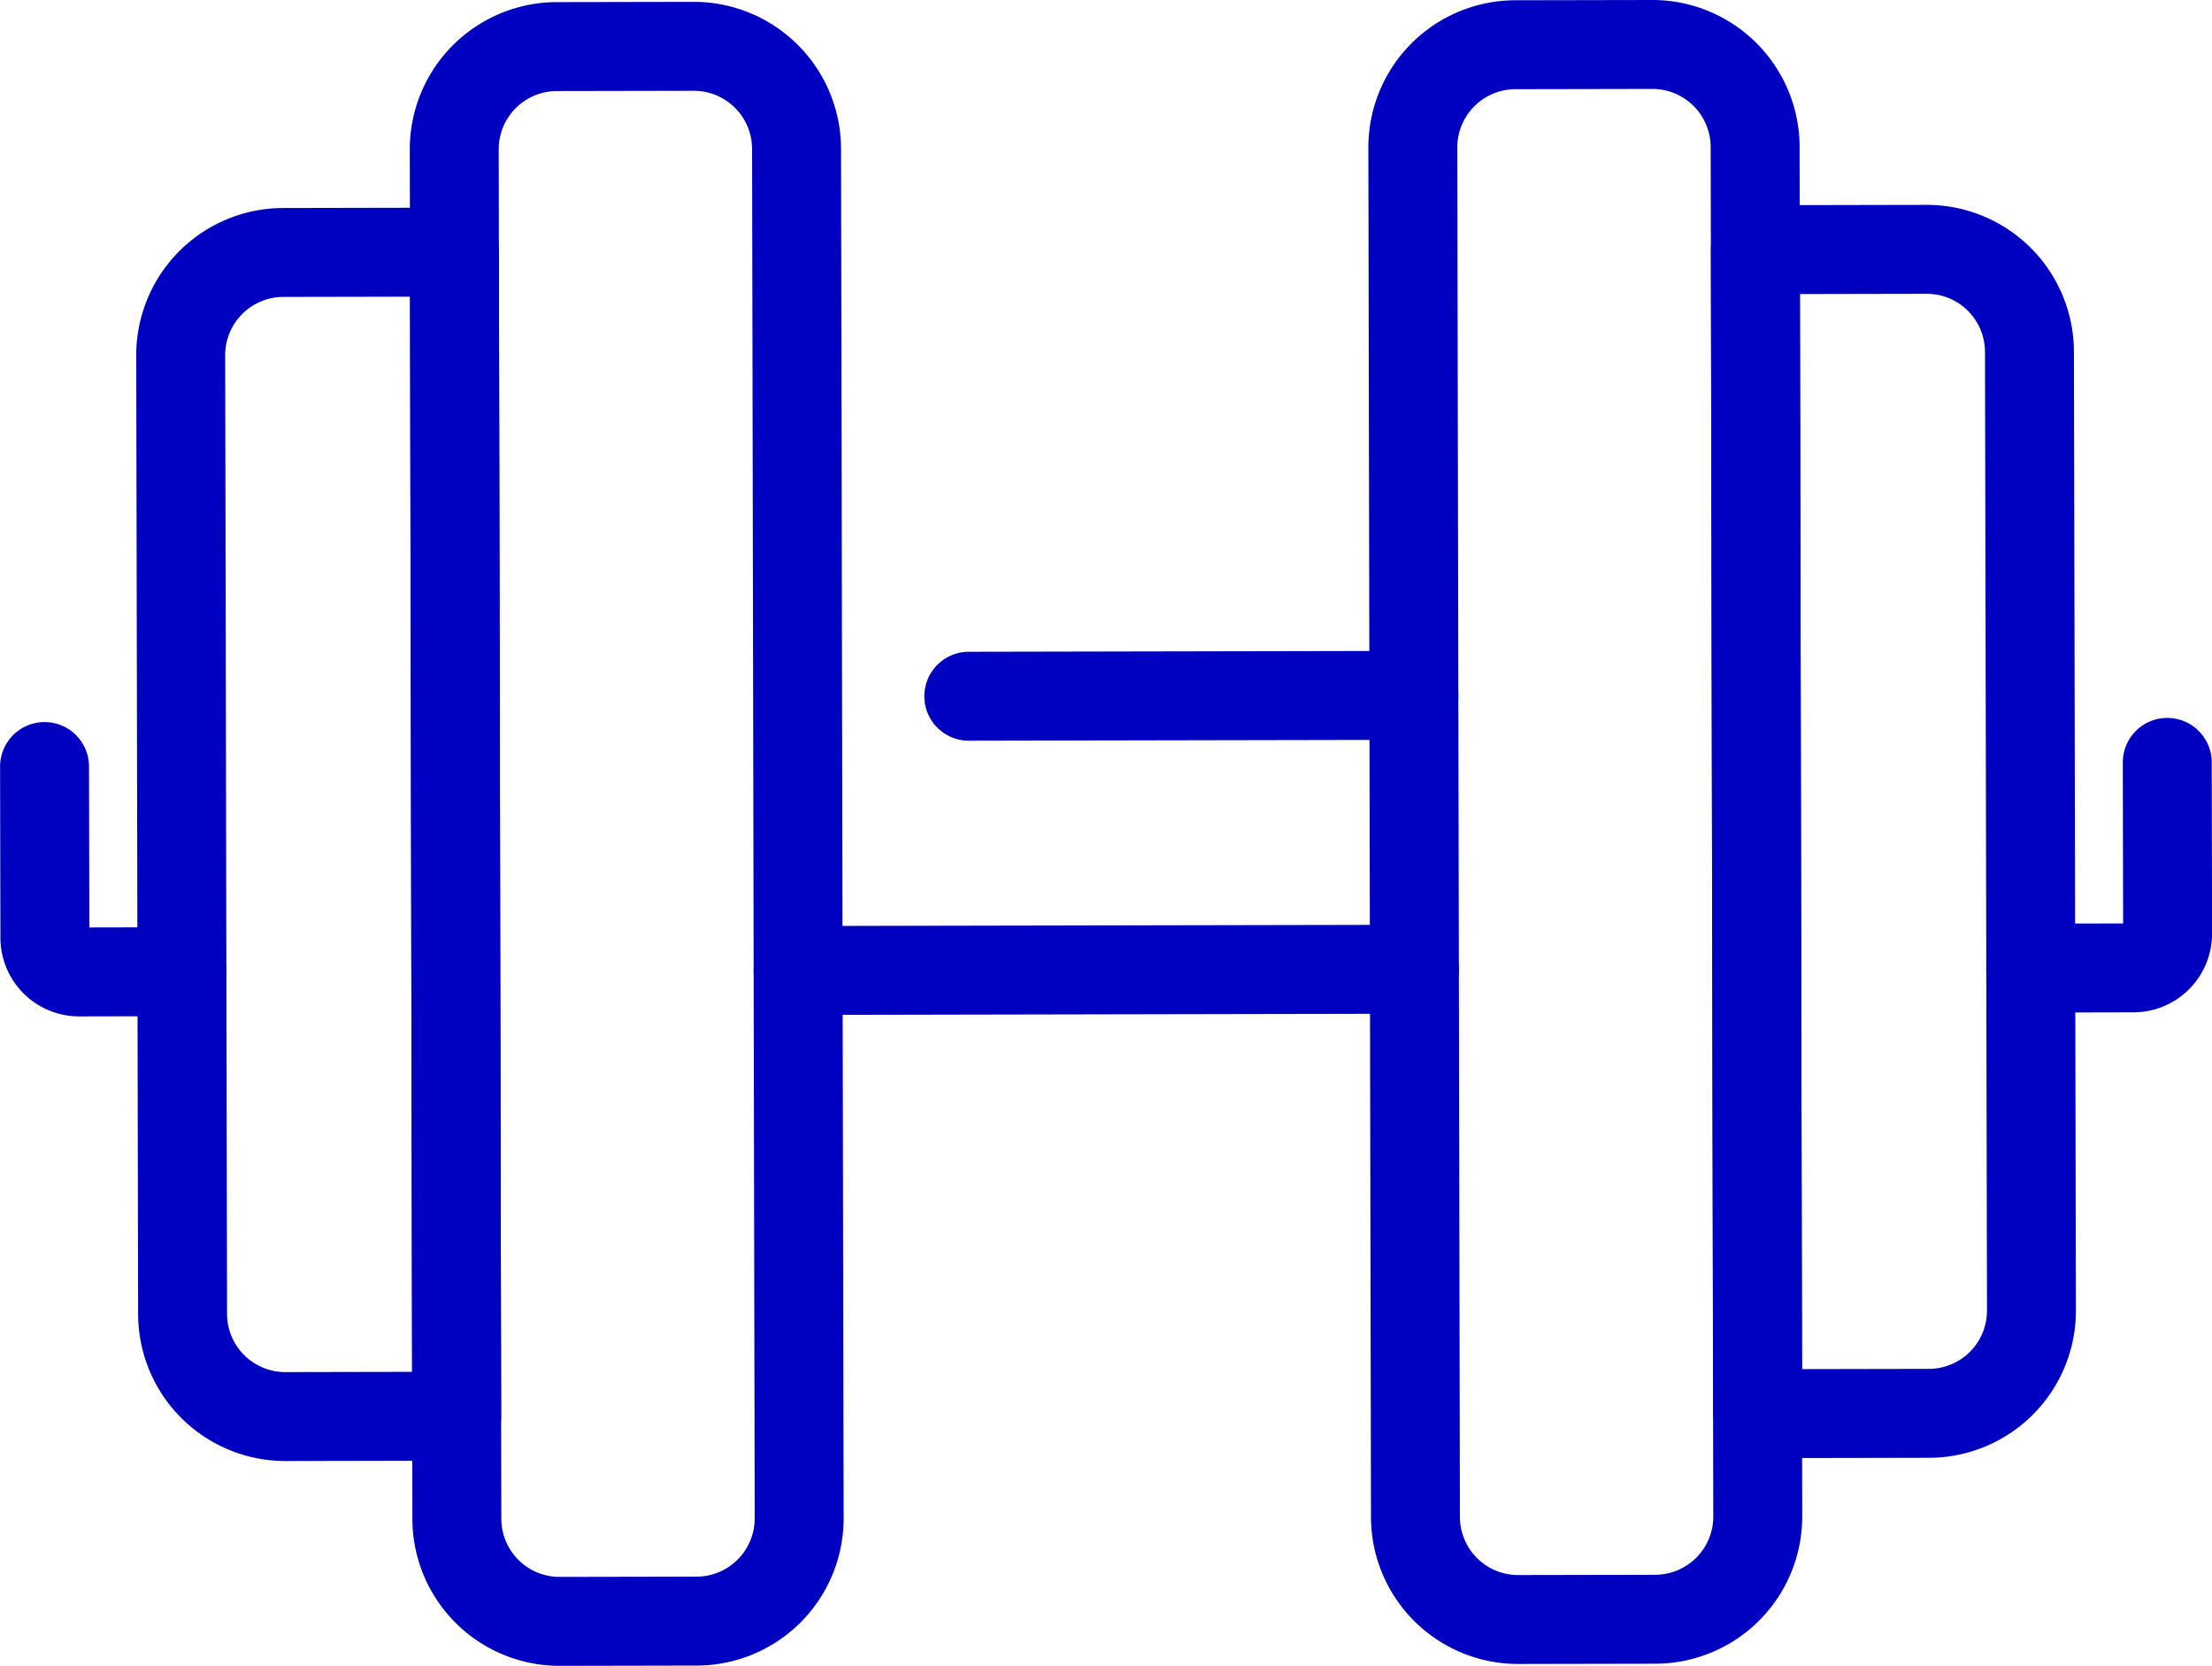
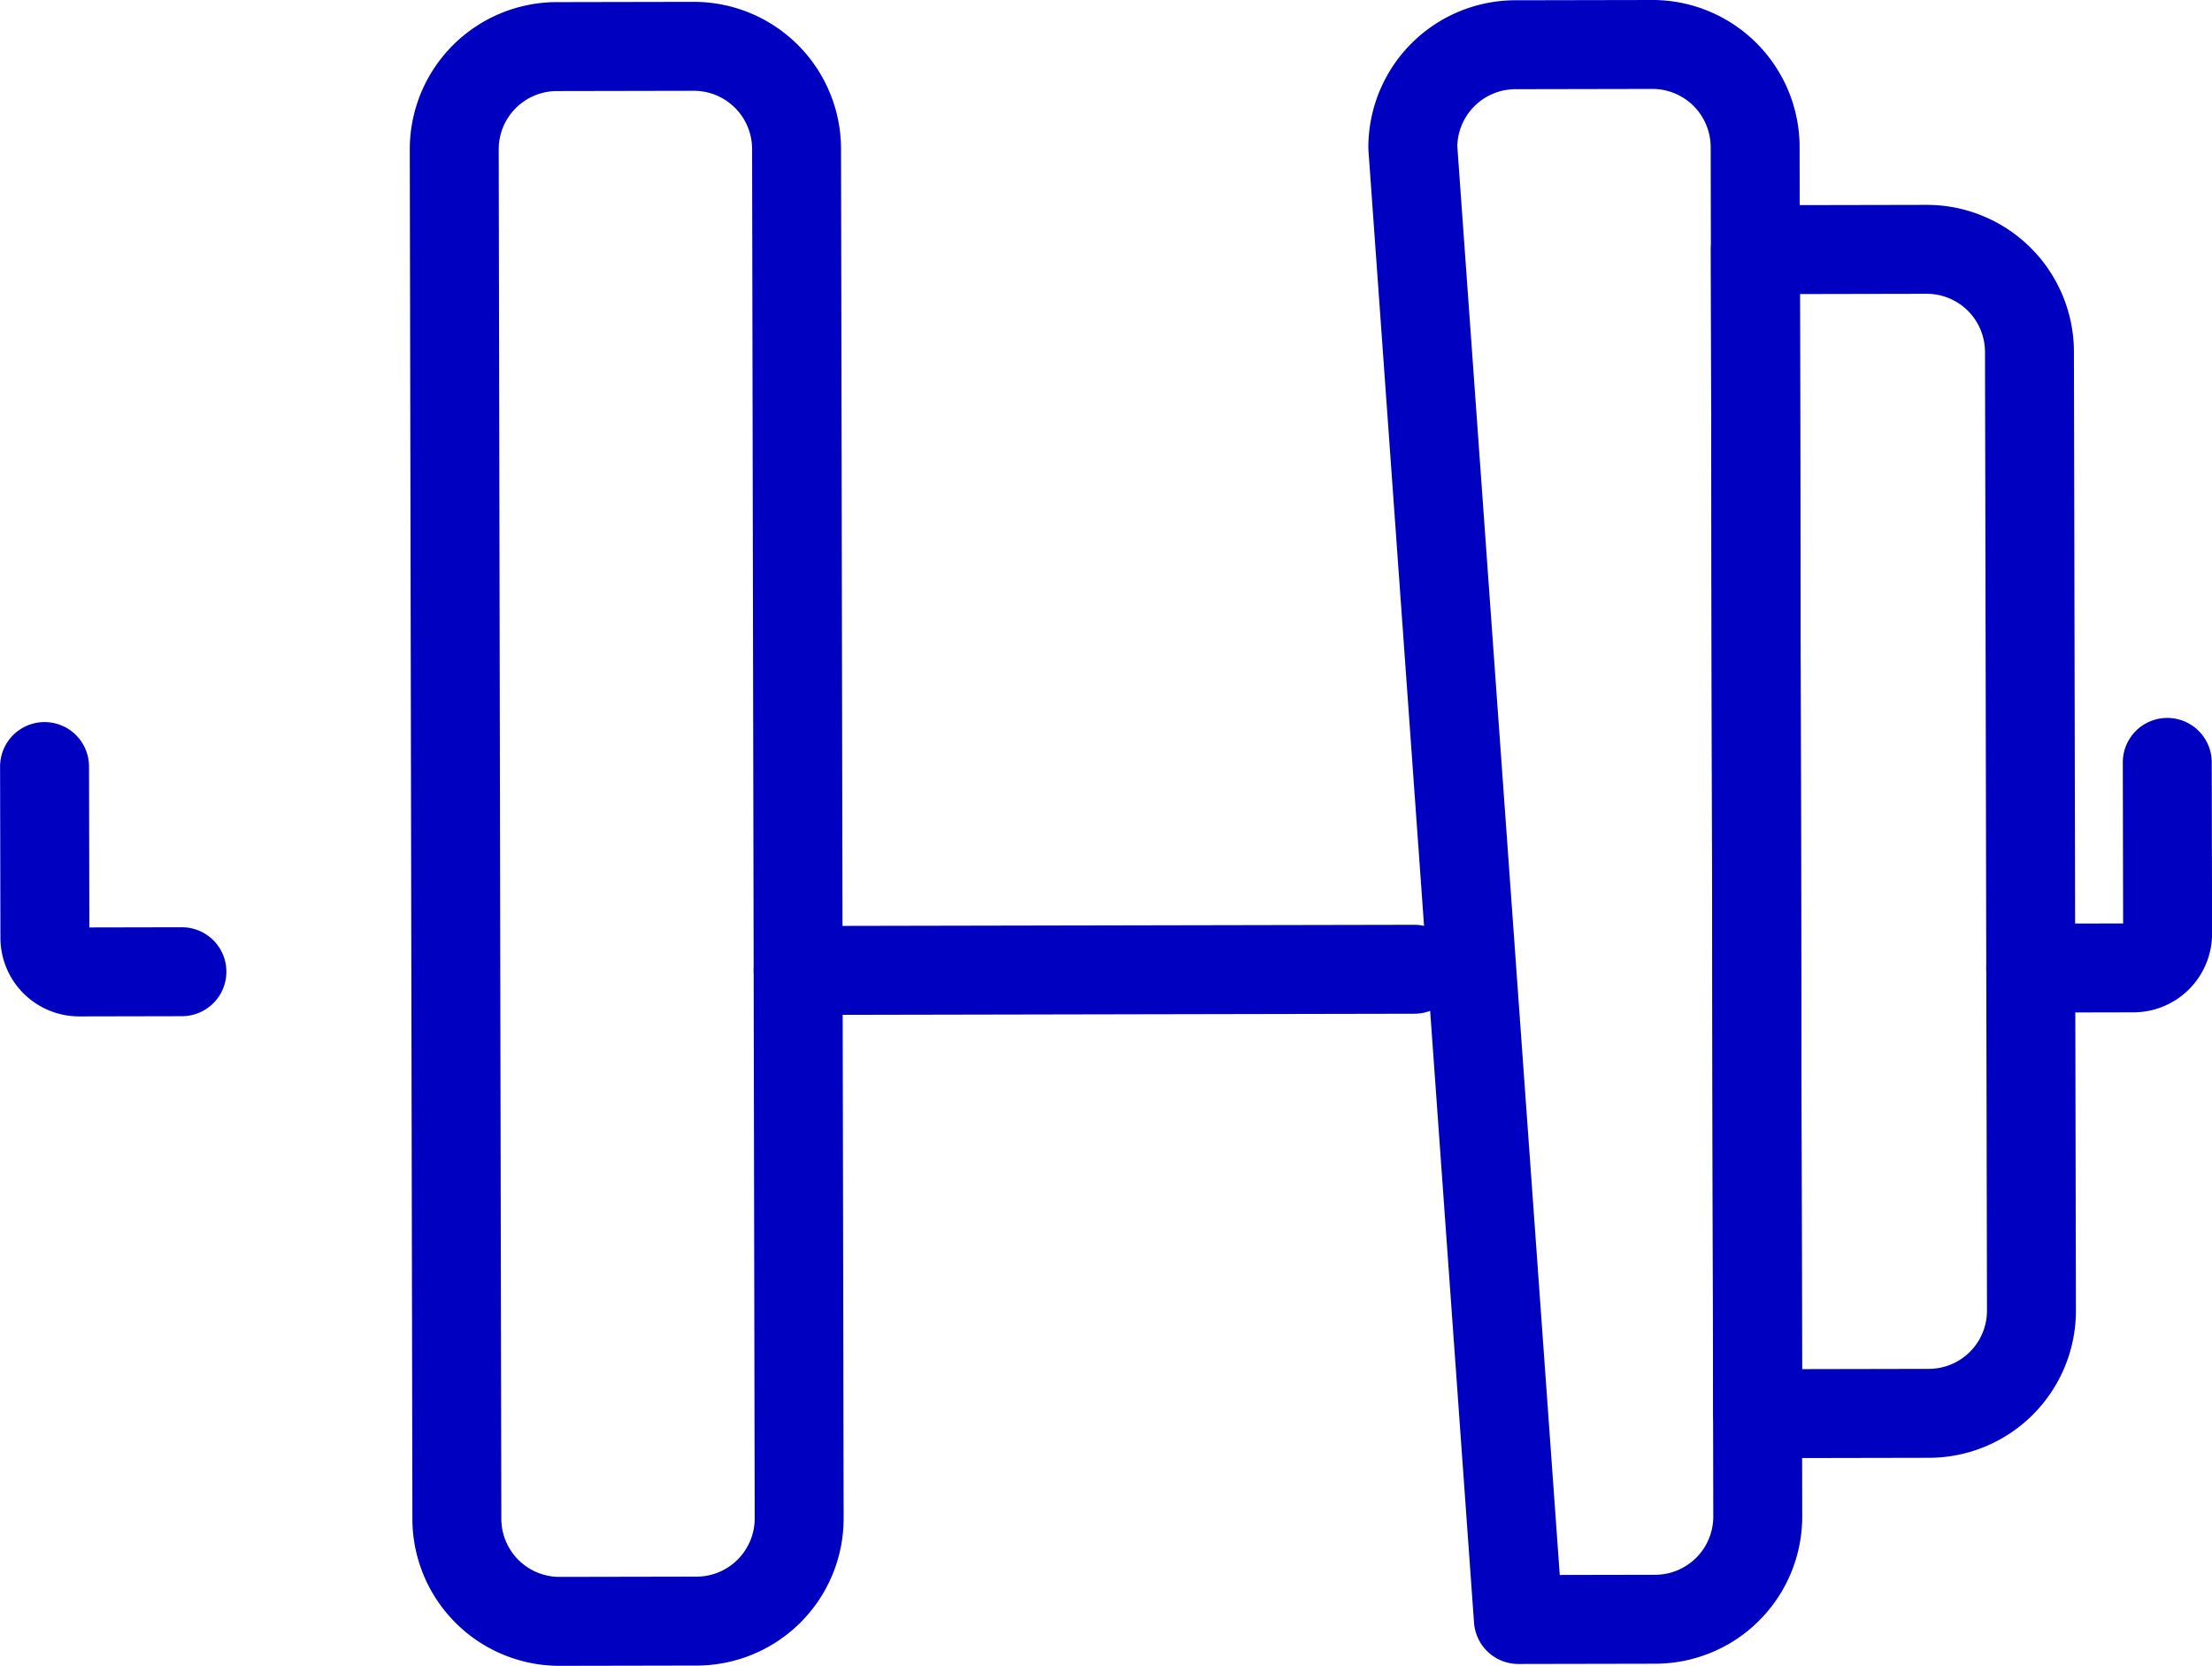
<svg xmlns="http://www.w3.org/2000/svg" width="84.561" height="63.686" viewBox="0 0 84.561 63.686">
  <g id="Group_7" data-name="Group 7" transform="translate(-6099.196 -10514.94)">
-     <path id="Path_4438" data-name="Path 4438" d="M19.407,57.456l-6.544.013A3.927,3.927,0,0,1,8.929,53.55L8.857,16.9a3.926,3.926,0,0,1,3.919-3.934l6.544-.013Z" transform="translate(6097.247 10511.626)" fill="none" stroke="#0000c1" stroke-linecap="round" stroke-linejoin="round" stroke-width="3.4" />
    <path id="Path_4439" data-name="Path 4439" d="M34.453,60.872l-5.235.01a3.925,3.925,0,0,1-3.934-3.918l-.1-52.351A3.927,3.927,0,0,1,29.1.678l5.235-.01A3.927,3.927,0,0,1,38.27,4.587l.1,52.351A3.927,3.927,0,0,1,34.453,60.872Z" transform="translate(6091.377 10516.043)" fill="none" stroke="#0000c1" stroke-linecap="round" stroke-linejoin="round" stroke-width="3.4" />
    <path id="Path_4440" data-name="Path 4440" d="M109.477,57.284l-6.544.013-.087-44.5,6.544-.013a3.926,3.926,0,0,1,3.934,3.918L113.4,53.35A3.926,3.926,0,0,1,109.477,57.284Z" transform="translate(6063.455 10511.688)" fill="none" stroke="#0000c1" stroke-linecap="round" stroke-linejoin="round" stroke-width="3.4" />
-     <path id="Path_4441" data-name="Path 4441" d="M91.67,60.76l-5.235.01A3.926,3.926,0,0,1,82.5,56.852L82.4,4.5A3.927,3.927,0,0,1,86.317.566l5.235-.01a3.927,3.927,0,0,1,3.934,3.919l.1,52.351A3.926,3.926,0,0,1,91.67,60.76Z" transform="translate(6070.806 10516.084)" fill="none" stroke="#0000c1" stroke-linecap="round" stroke-linejoin="round" stroke-width="3.4" />
+     <path id="Path_4441" data-name="Path 4441" d="M91.67,60.76l-5.235.01L82.4,4.5A3.927,3.927,0,0,1,86.317.566l5.235-.01a3.927,3.927,0,0,1,3.934,3.919l.1,52.351A3.926,3.926,0,0,1,91.67,60.76Z" transform="translate(6070.806 10516.084)" fill="none" stroke="#0000c1" stroke-linecap="round" stroke-linejoin="round" stroke-width="3.4" />
    <path id="Path_4442" data-name="Path 4442" d="M5.982,51.5l-3.926.008A1.309,1.309,0,0,1,.744,50.2L.731,43.656" transform="translate(6100.168 10500.589)" fill="none" stroke="#0000c1" stroke-linecap="round" stroke-linejoin="round" stroke-width="3.4" />
    <path id="Path_4443" data-name="Path 4443" d="M124.5,43.409l.013,6.544a1.309,1.309,0,0,1-1.307,1.312l-3.926.008" transform="translate(6057.547 10500.677)" fill="none" stroke="#0000c1" stroke-linecap="round" stroke-linejoin="round" stroke-width="3.4" />
    <line id="Line_154" data-name="Line 154" x1="23.558" y2="0.046" transform="translate(6129.708 10551.995)" fill="none" stroke="#0000c1" stroke-linecap="round" stroke-linejoin="round" stroke-width="3.4" />
-     <line id="Line_155" data-name="Line 155" y1="0.033" x2="17.014" transform="translate(6136.231 10541.524)" fill="none" stroke="#0000c1" stroke-linecap="round" stroke-linejoin="round" stroke-width="3.4" />
  </g>
</svg>